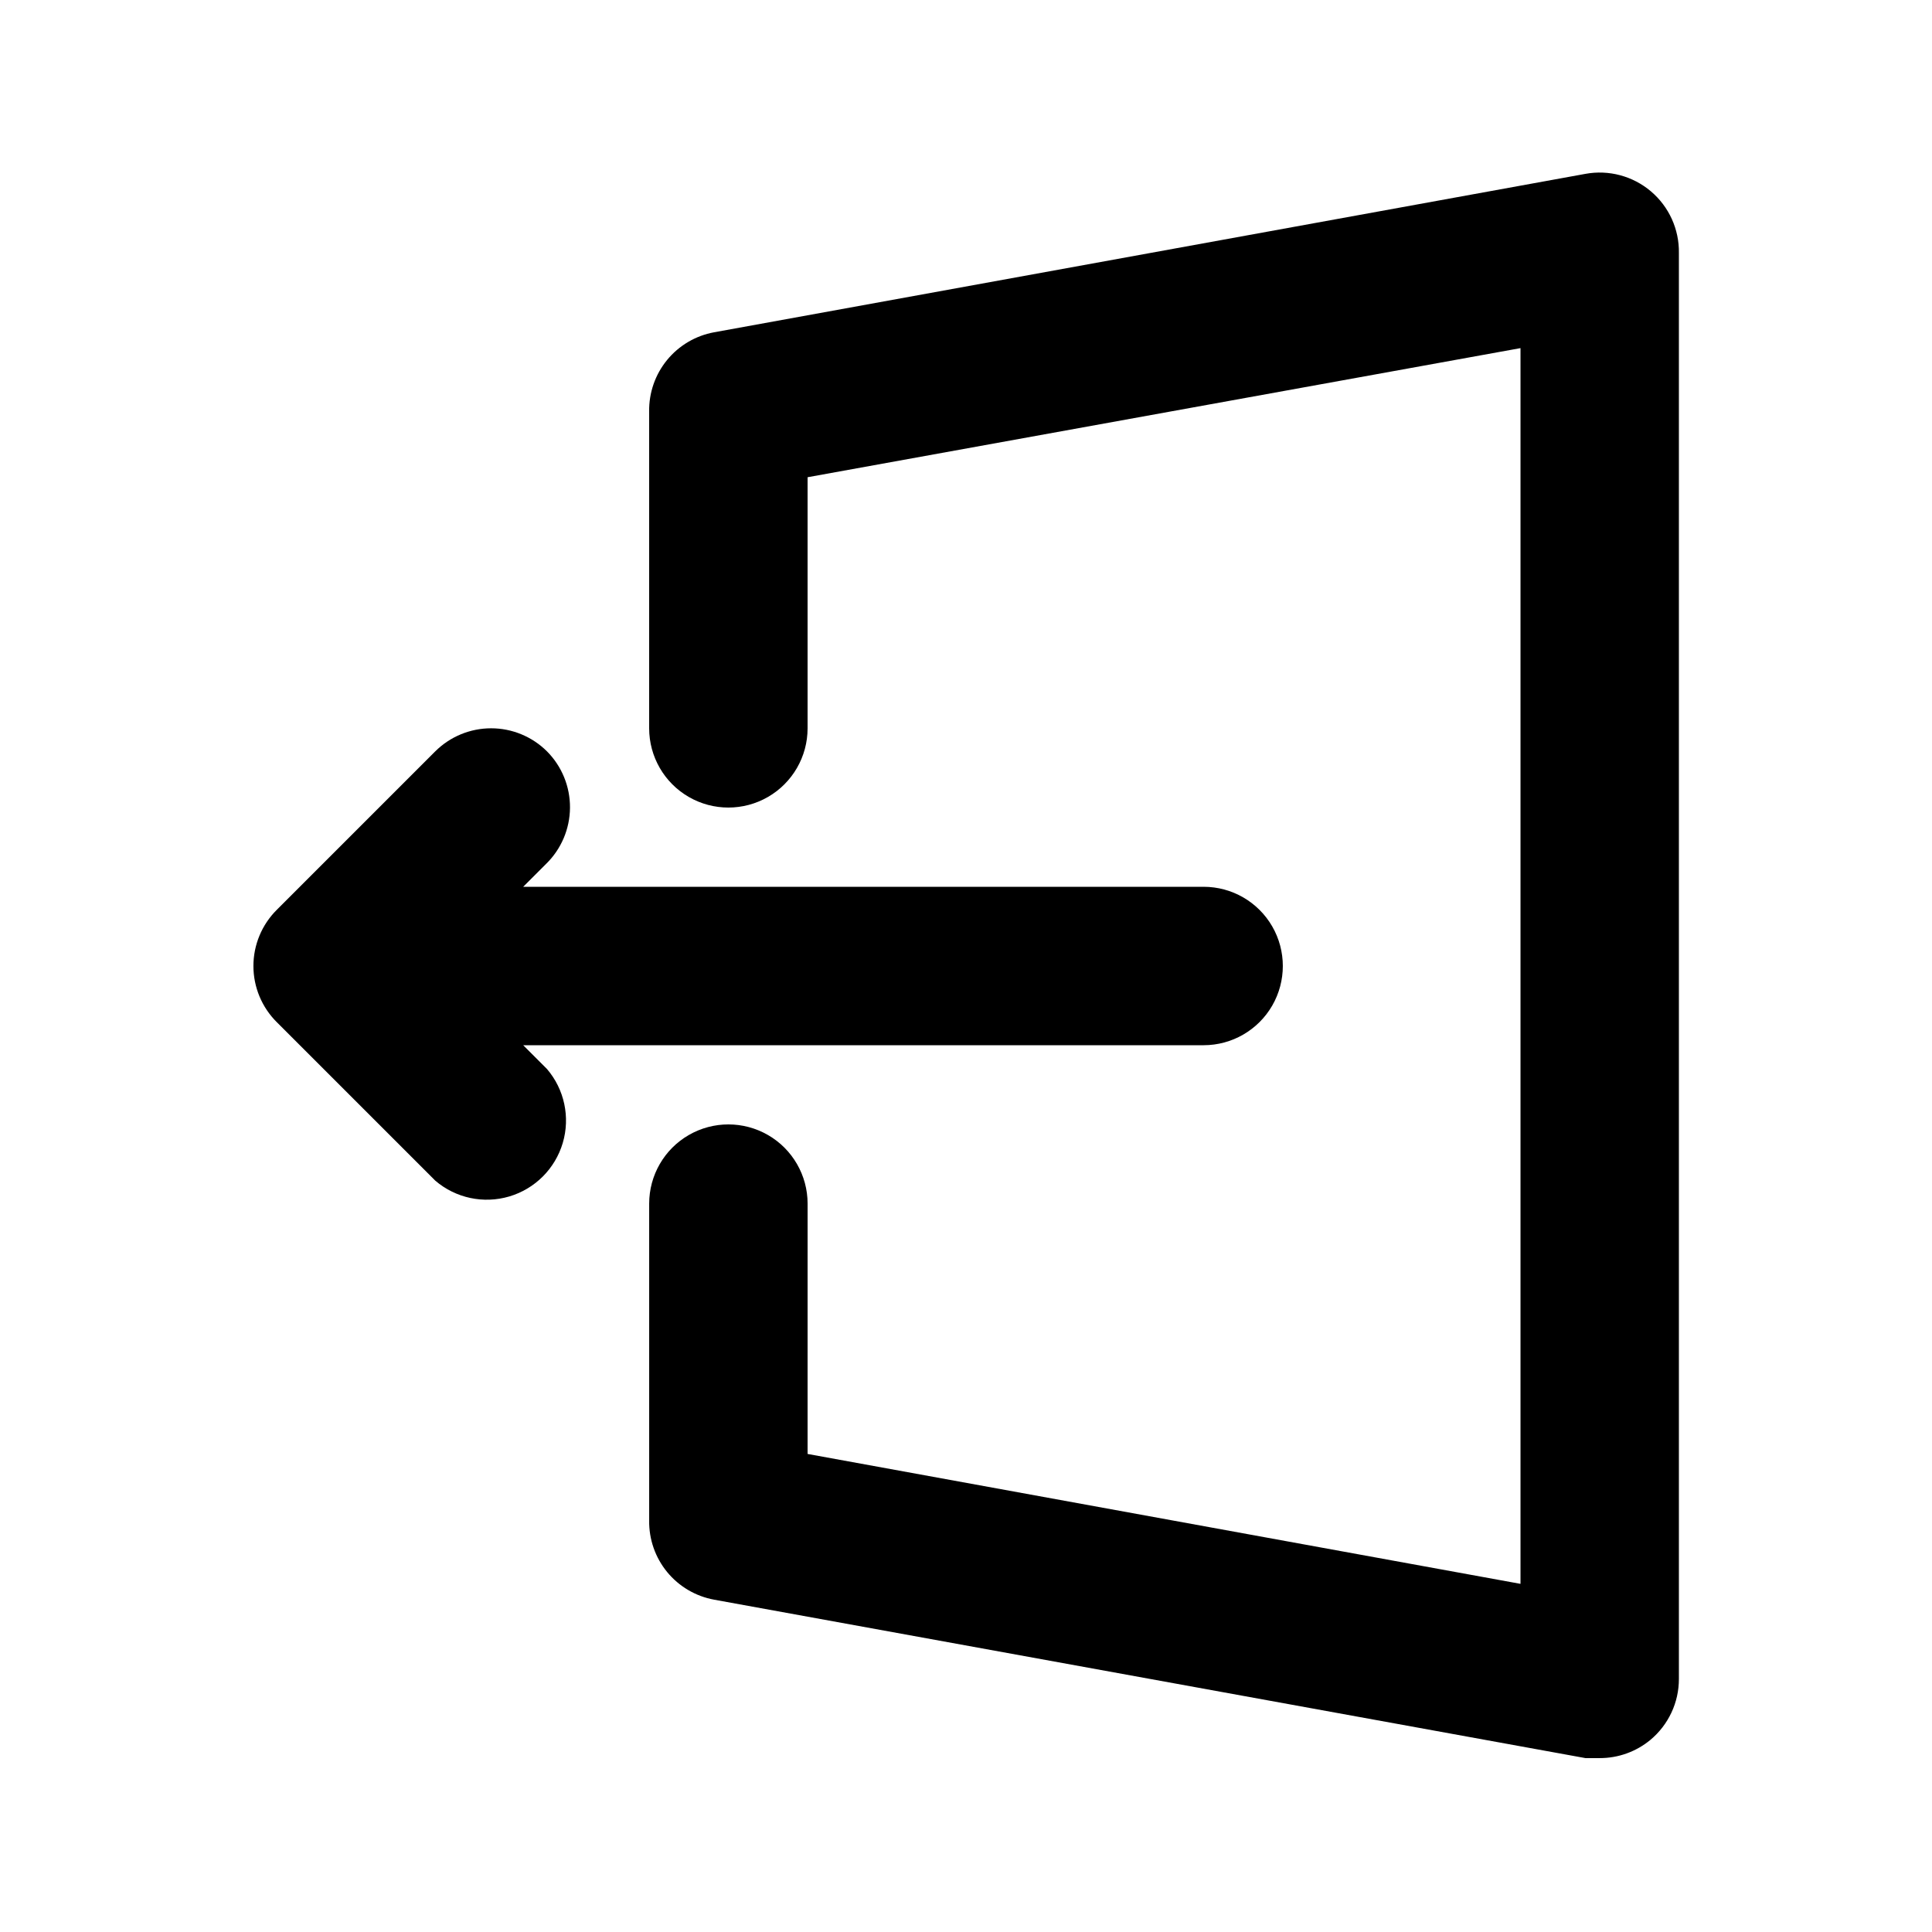
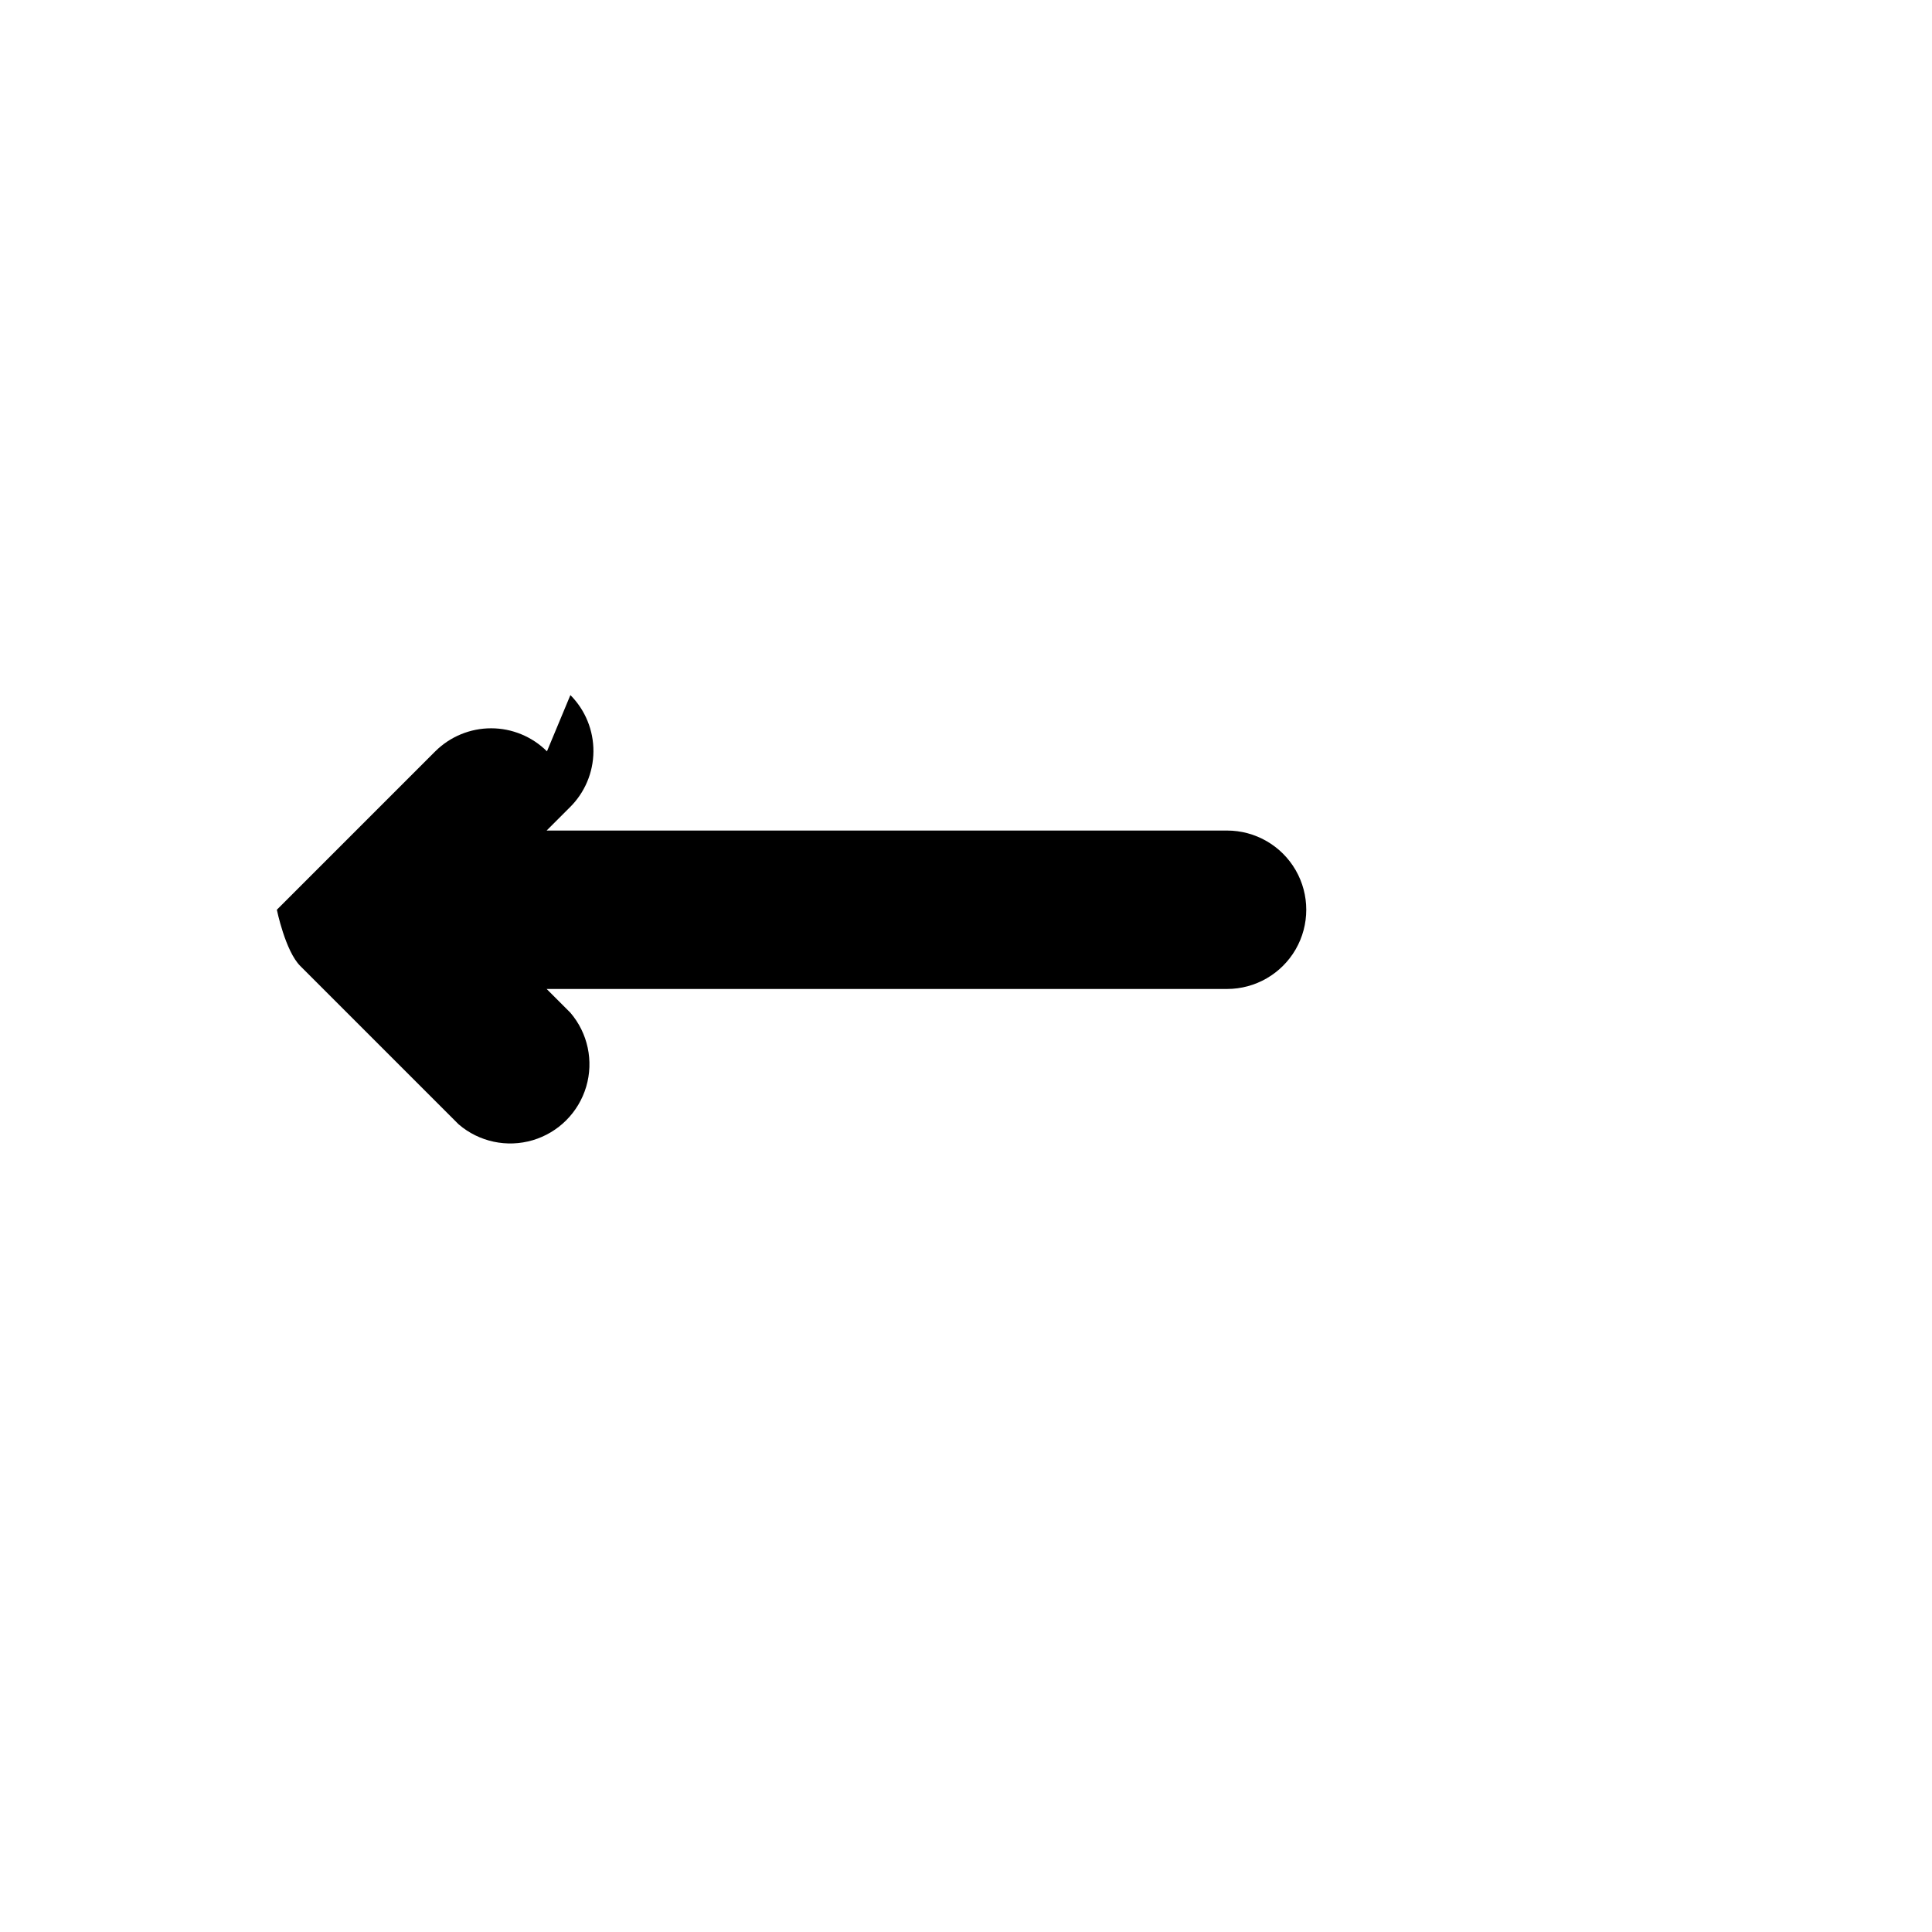
<svg xmlns="http://www.w3.org/2000/svg" fill="#000000" width="800px" height="800px" version="1.1" viewBox="144 144 512 512">
  <g>
-     <path d="m288.95 343.11c-3.934-3.91-9.254-6.106-14.797-6.106-5.547 0-10.867 2.195-14.801 6.106l-41.984 41.984c-3.973 3.941-6.211 9.309-6.211 14.906s2.238 10.961 6.211 14.902l41.984 41.984c5.402 4.629 12.785 6.203 19.609 4.188 6.82-2.019 12.156-7.356 14.176-14.18 2.016-6.82 0.441-14.203-4.188-19.605l-6.297-6.297h180.32c7.496 0 14.43-4.004 18.18-10.496 3.746-6.496 3.746-14.5 0-20.992-3.75-6.496-10.684-10.496-18.18-10.496h-180.32l6.09-6.09c4-3.914 6.273-9.262 6.312-14.859 0.039-5.598-2.156-10.98-6.106-14.949z" />
-     <path d="m581.37 605.09c4.797-3.996 7.566-9.918 7.555-16.164v-377.86c0.105-6.289-2.617-12.293-7.418-16.359-4.797-4.066-11.164-5.766-17.352-4.633l-230.91 41.984c-4.891 0.895-9.305 3.496-12.457 7.34-3.148 3.844-4.836 8.68-4.754 13.652v83.969c0 7.5 4 14.43 10.496 18.18 6.492 3.75 14.496 3.75 20.992 0 6.492-3.75 10.496-10.68 10.496-18.18v-66.547l188.93-34.215v327.48l-188.93-34.426 0.004-66.336c0-7.5-4.004-14.434-10.496-18.18-6.496-3.75-14.5-3.75-20.992 0-6.496 3.746-10.496 10.68-10.496 18.18v83.969-0.004c-0.082 4.973 1.605 9.809 4.754 13.656 3.152 3.844 7.566 6.441 12.457 7.336l230.91 41.984h3.777c4.906 0.012 9.66-1.699 13.438-4.828z" />
+     <path d="m288.95 343.11c-3.934-3.91-9.254-6.106-14.797-6.106-5.547 0-10.867 2.195-14.801 6.106l-41.984 41.984s2.238 10.961 6.211 14.902l41.984 41.984c5.402 4.629 12.785 6.203 19.609 4.188 6.82-2.019 12.156-7.356 14.176-14.18 2.016-6.82 0.441-14.203-4.188-19.605l-6.297-6.297h180.32c7.496 0 14.43-4.004 18.18-10.496 3.746-6.496 3.746-14.5 0-20.992-3.75-6.496-10.684-10.496-18.18-10.496h-180.32l6.09-6.09c4-3.914 6.273-9.262 6.312-14.859 0.039-5.598-2.156-10.98-6.106-14.949z" />
  </g>
</svg>